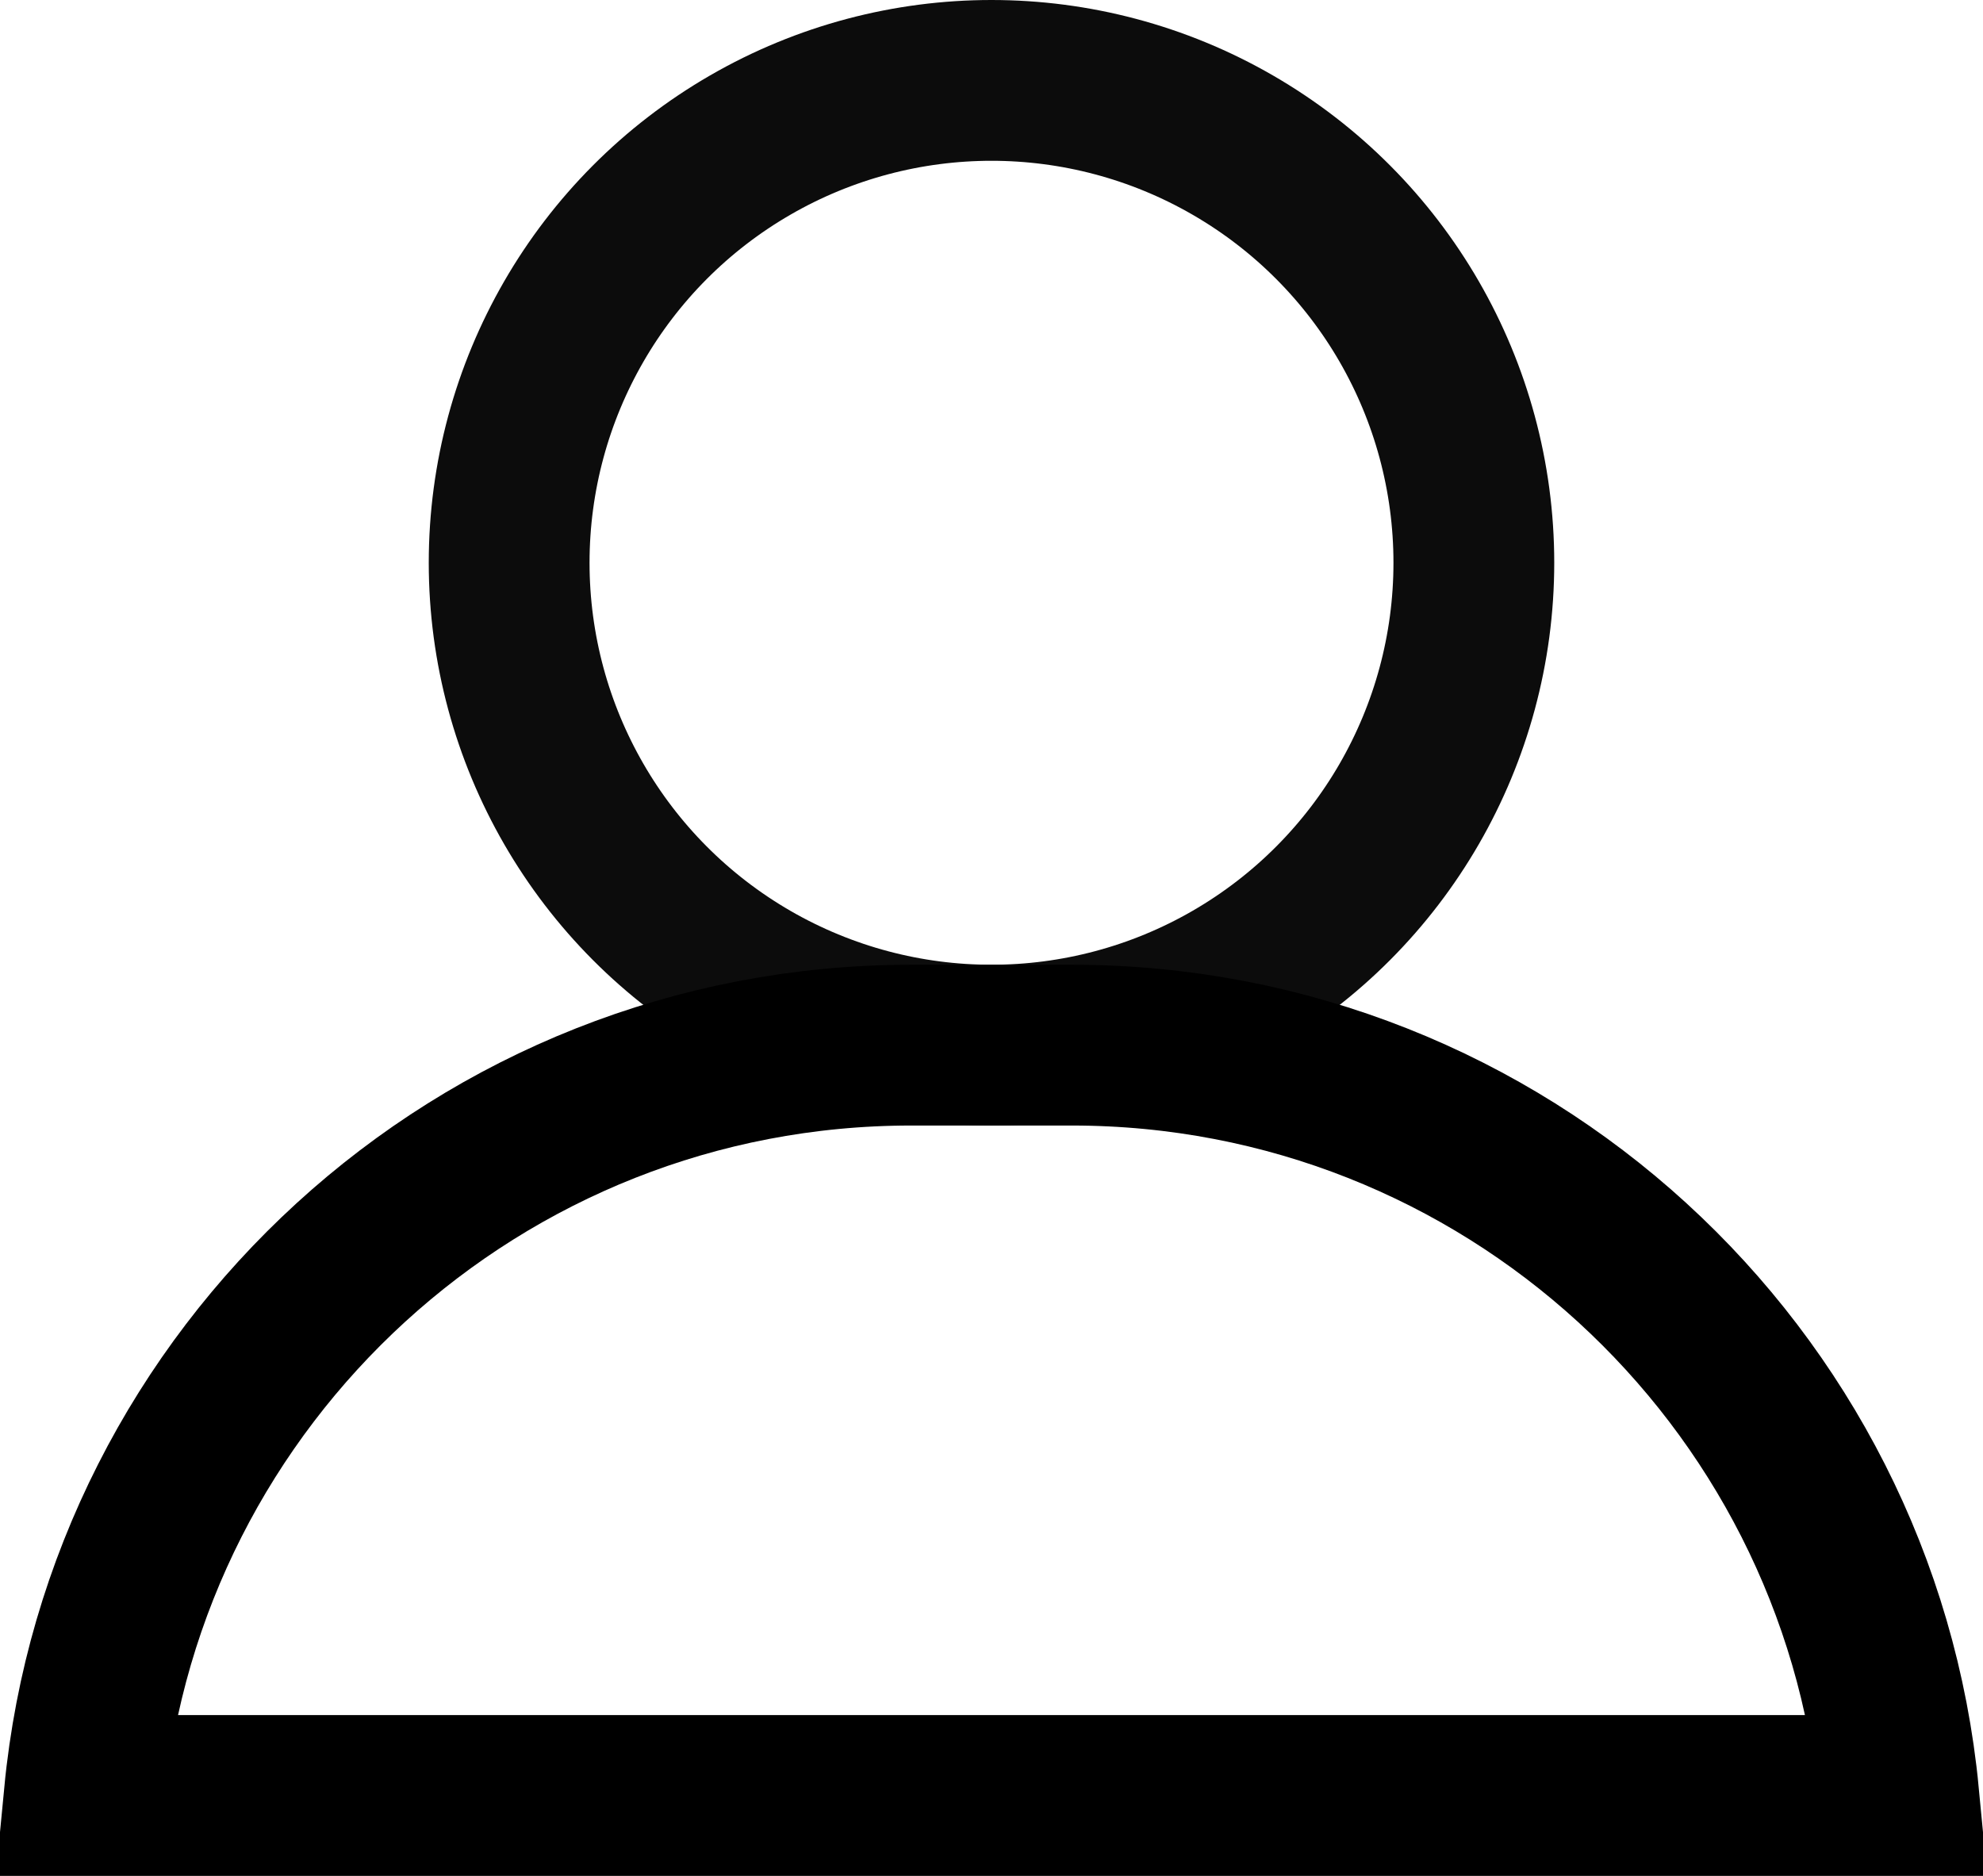
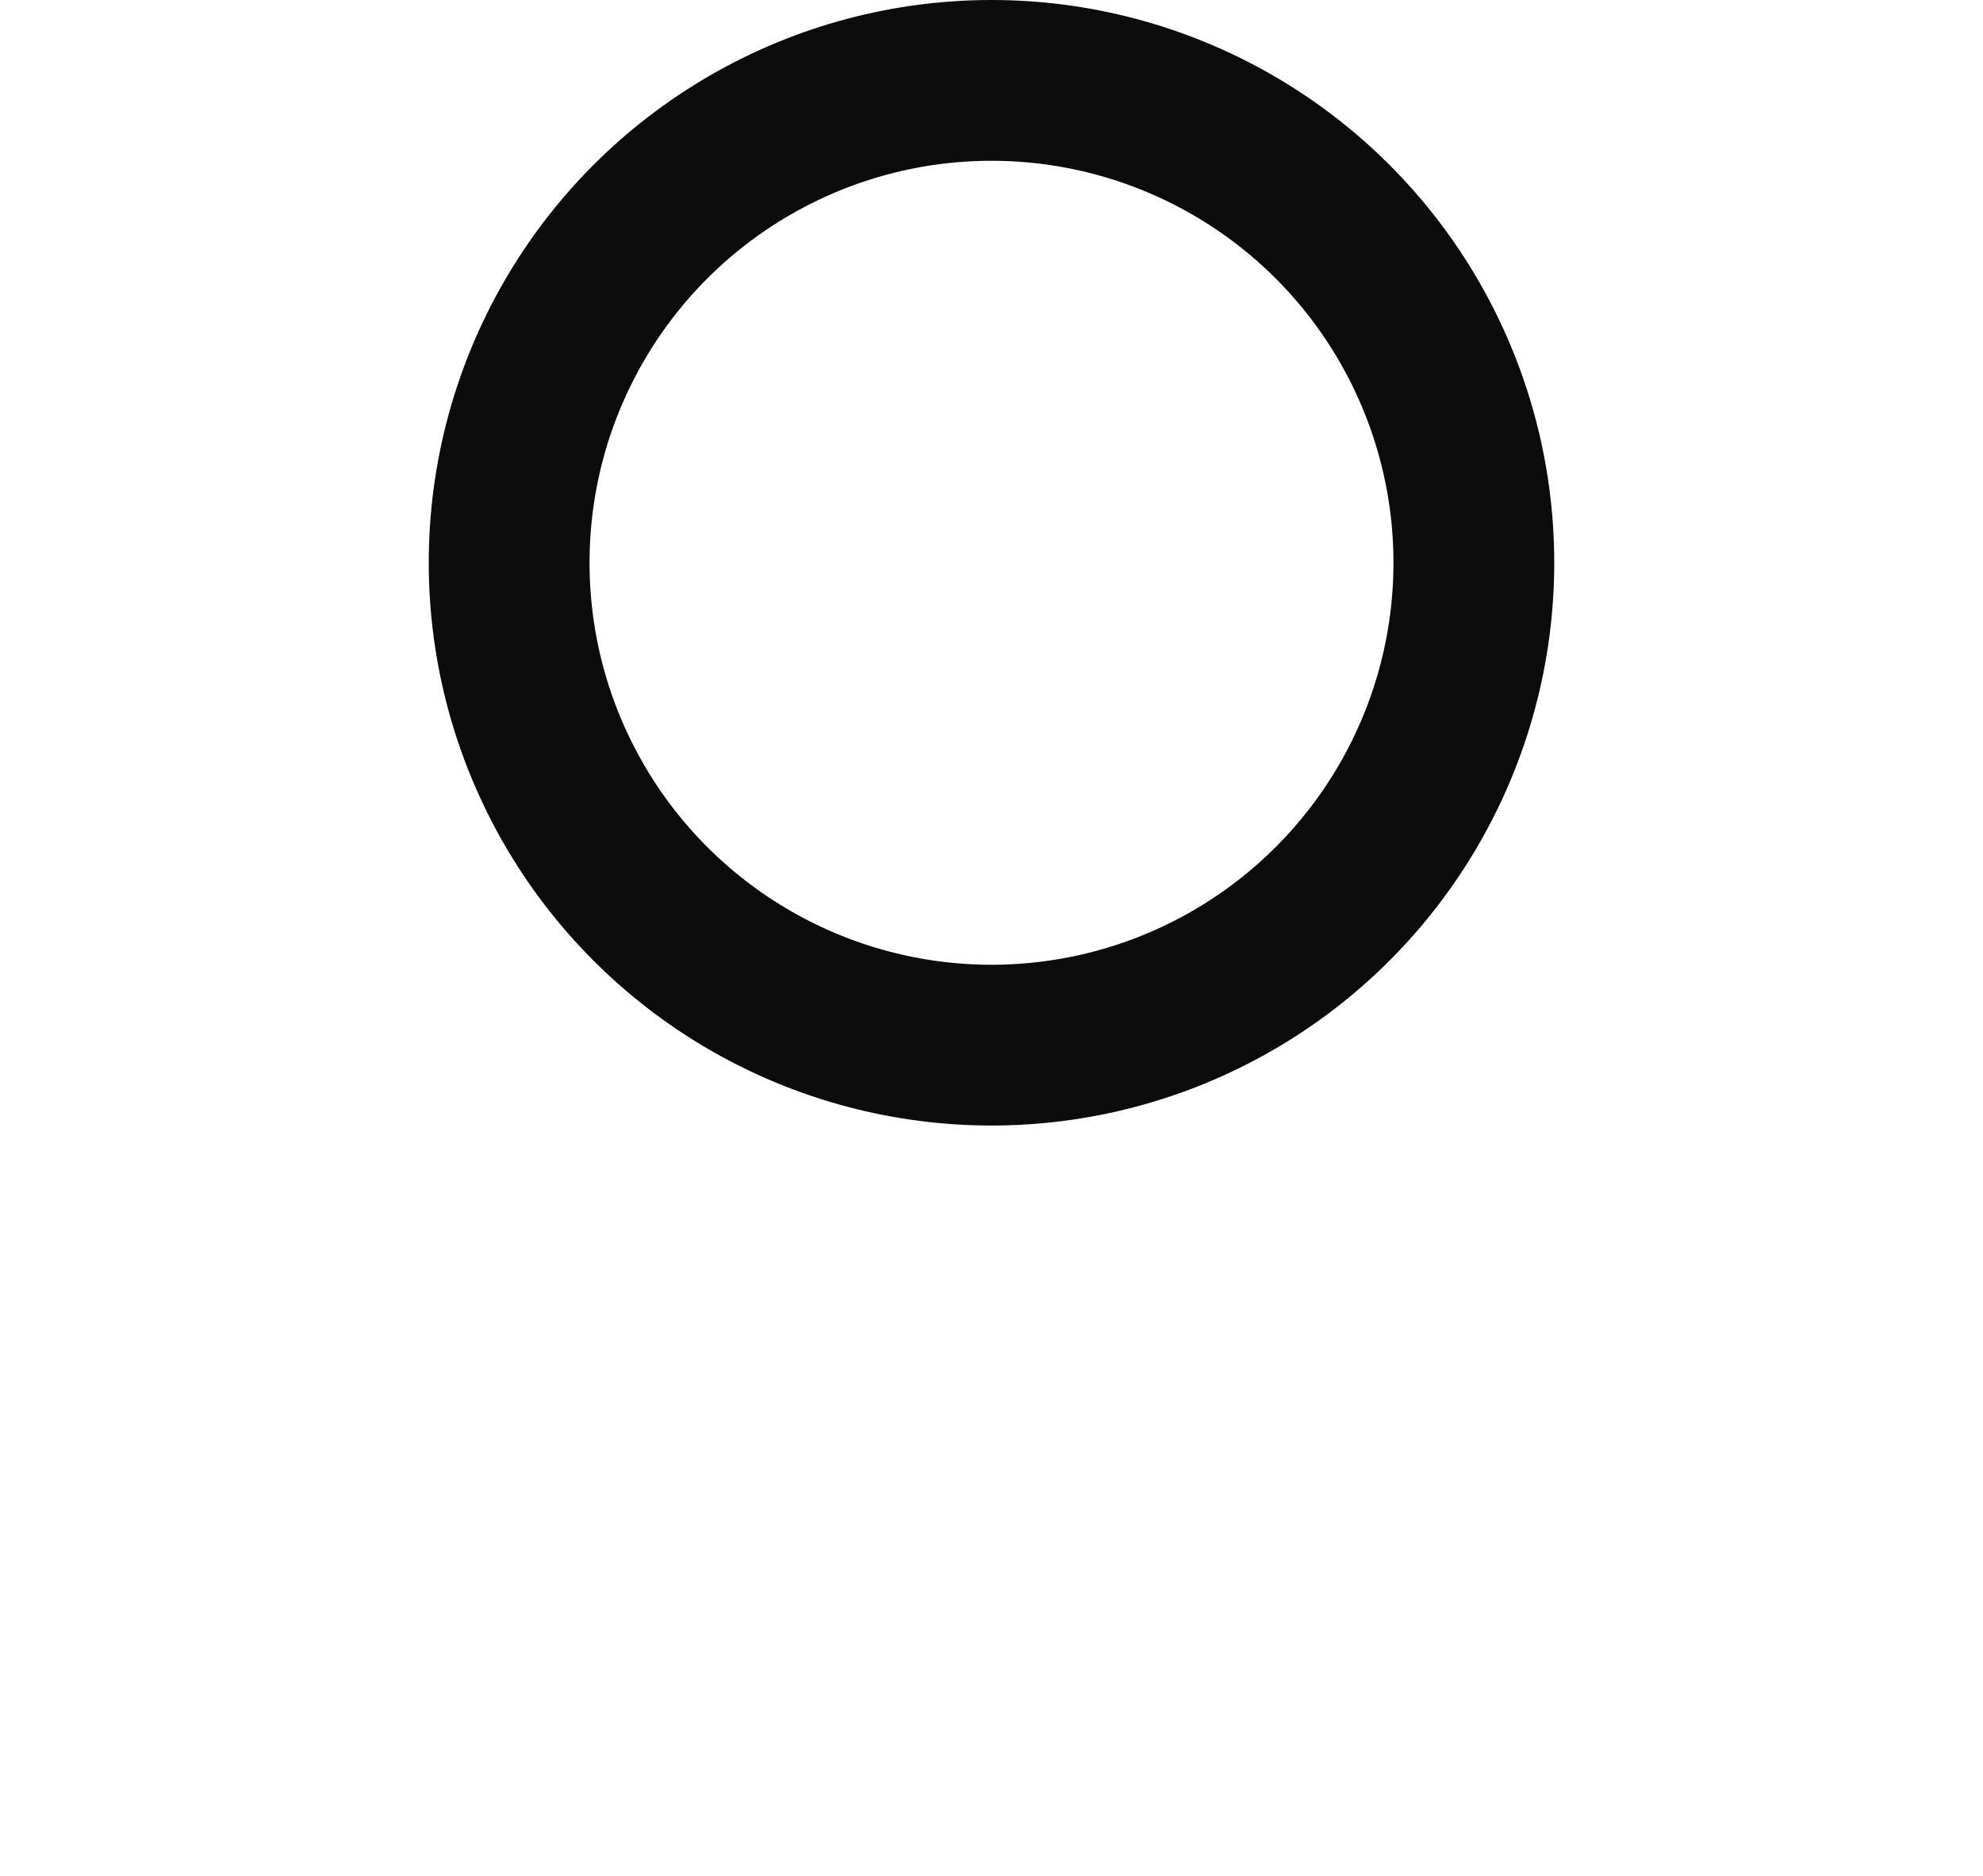
<svg xmlns="http://www.w3.org/2000/svg" width="37" height="35" viewBox="0 0 37 35" fill="none">
  <circle cx="18.5" cy="10.5" r="9" stroke="#0C0C0C" stroke-width="3" />
-   <path d="M1.572 33.5C2.326 25.643 8.946 19.5 17 19.5H20C28.054 19.5 34.674 25.643 35.428 33.5H1.572Z" stroke="black" stroke-width="3" />
</svg>